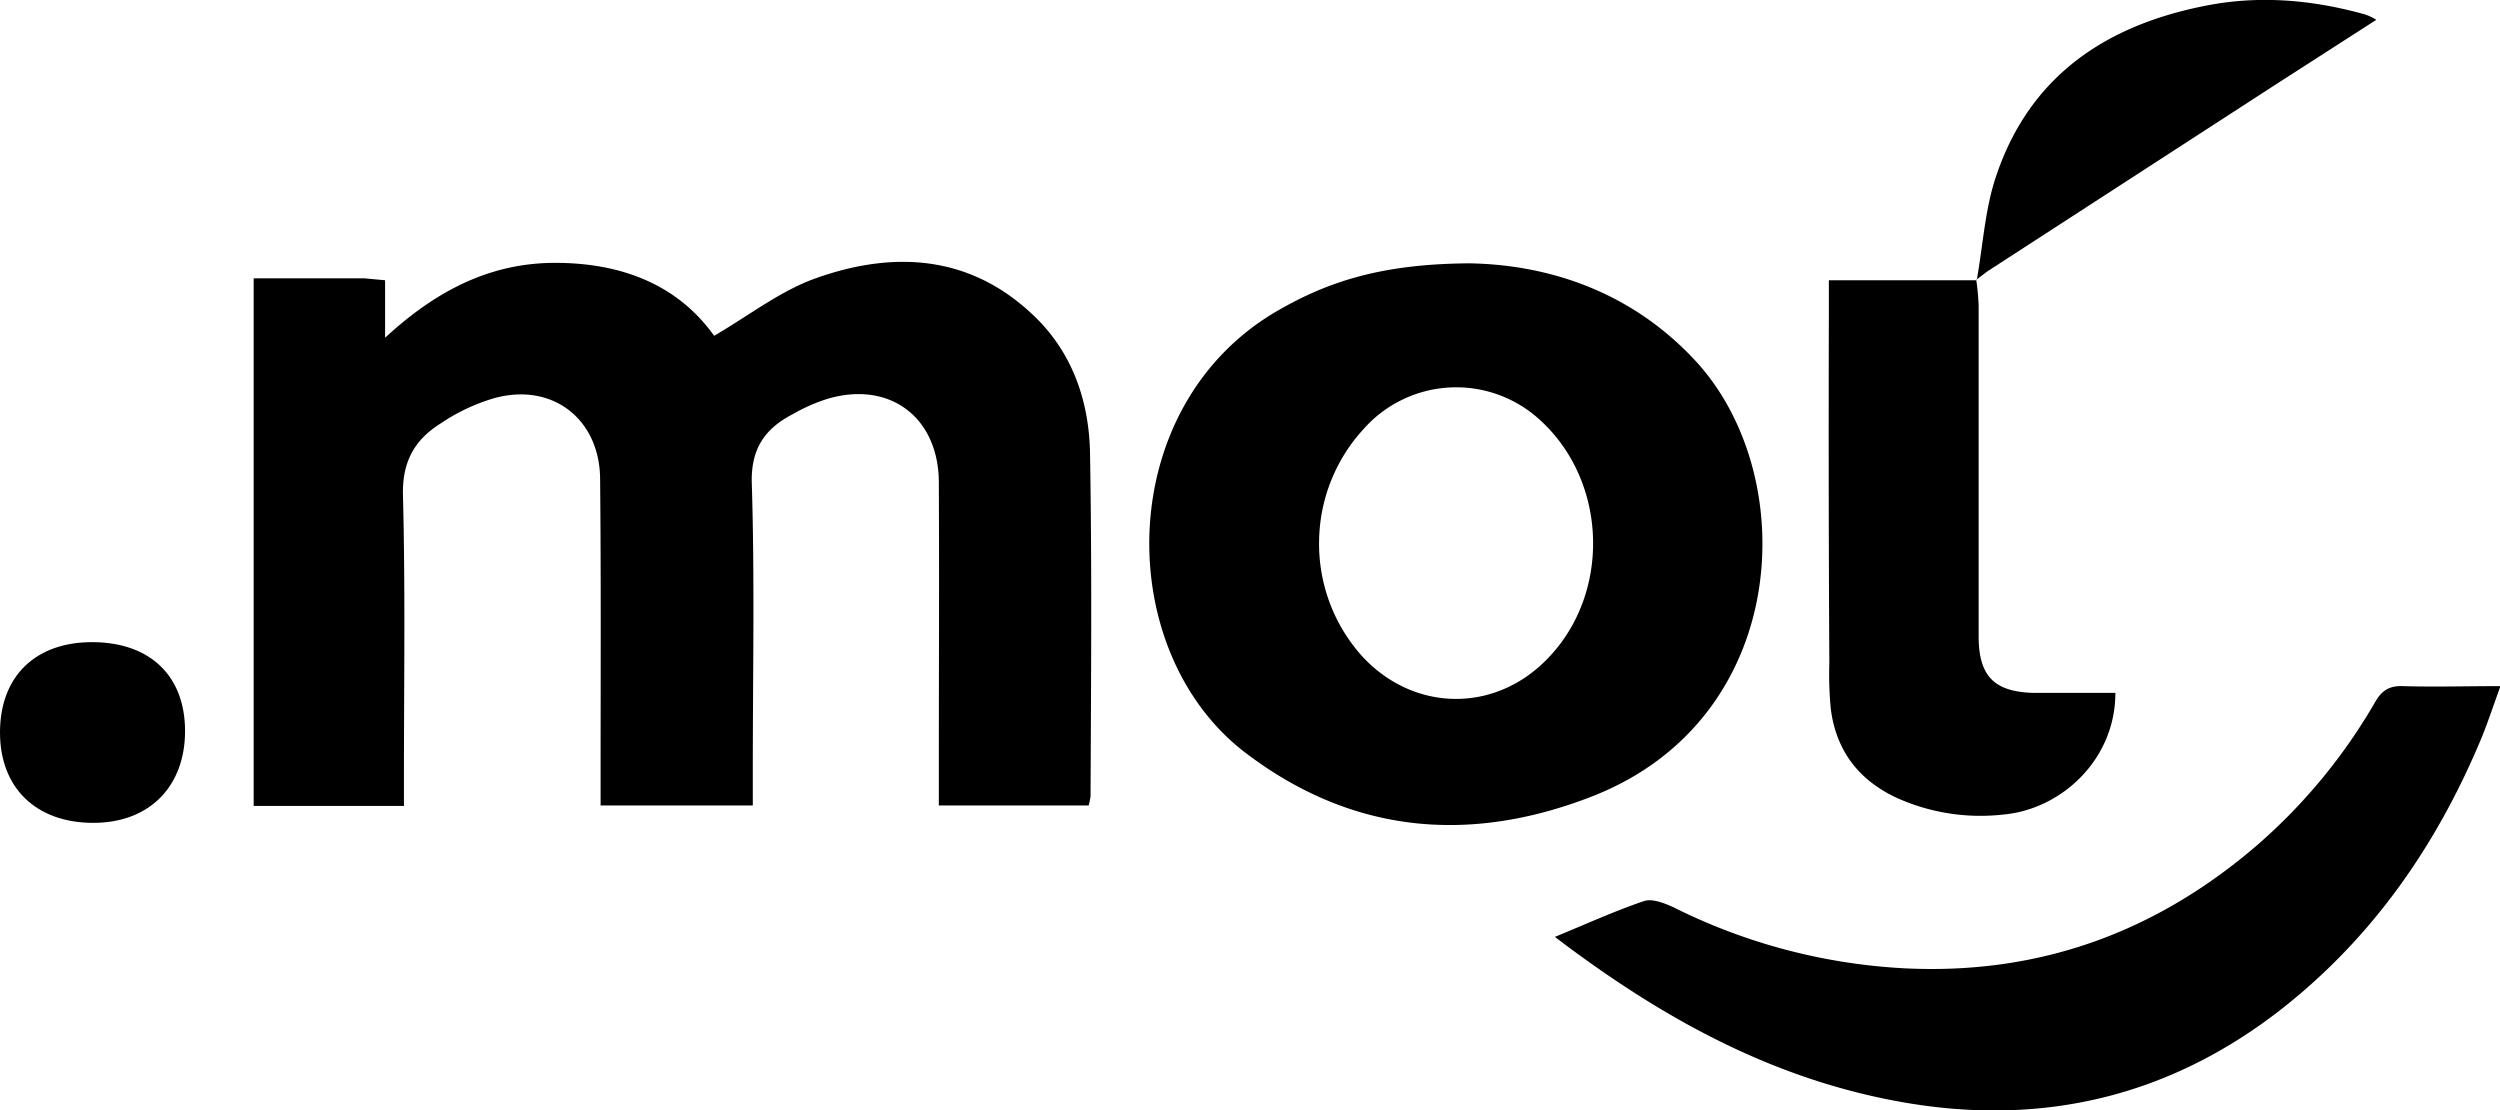
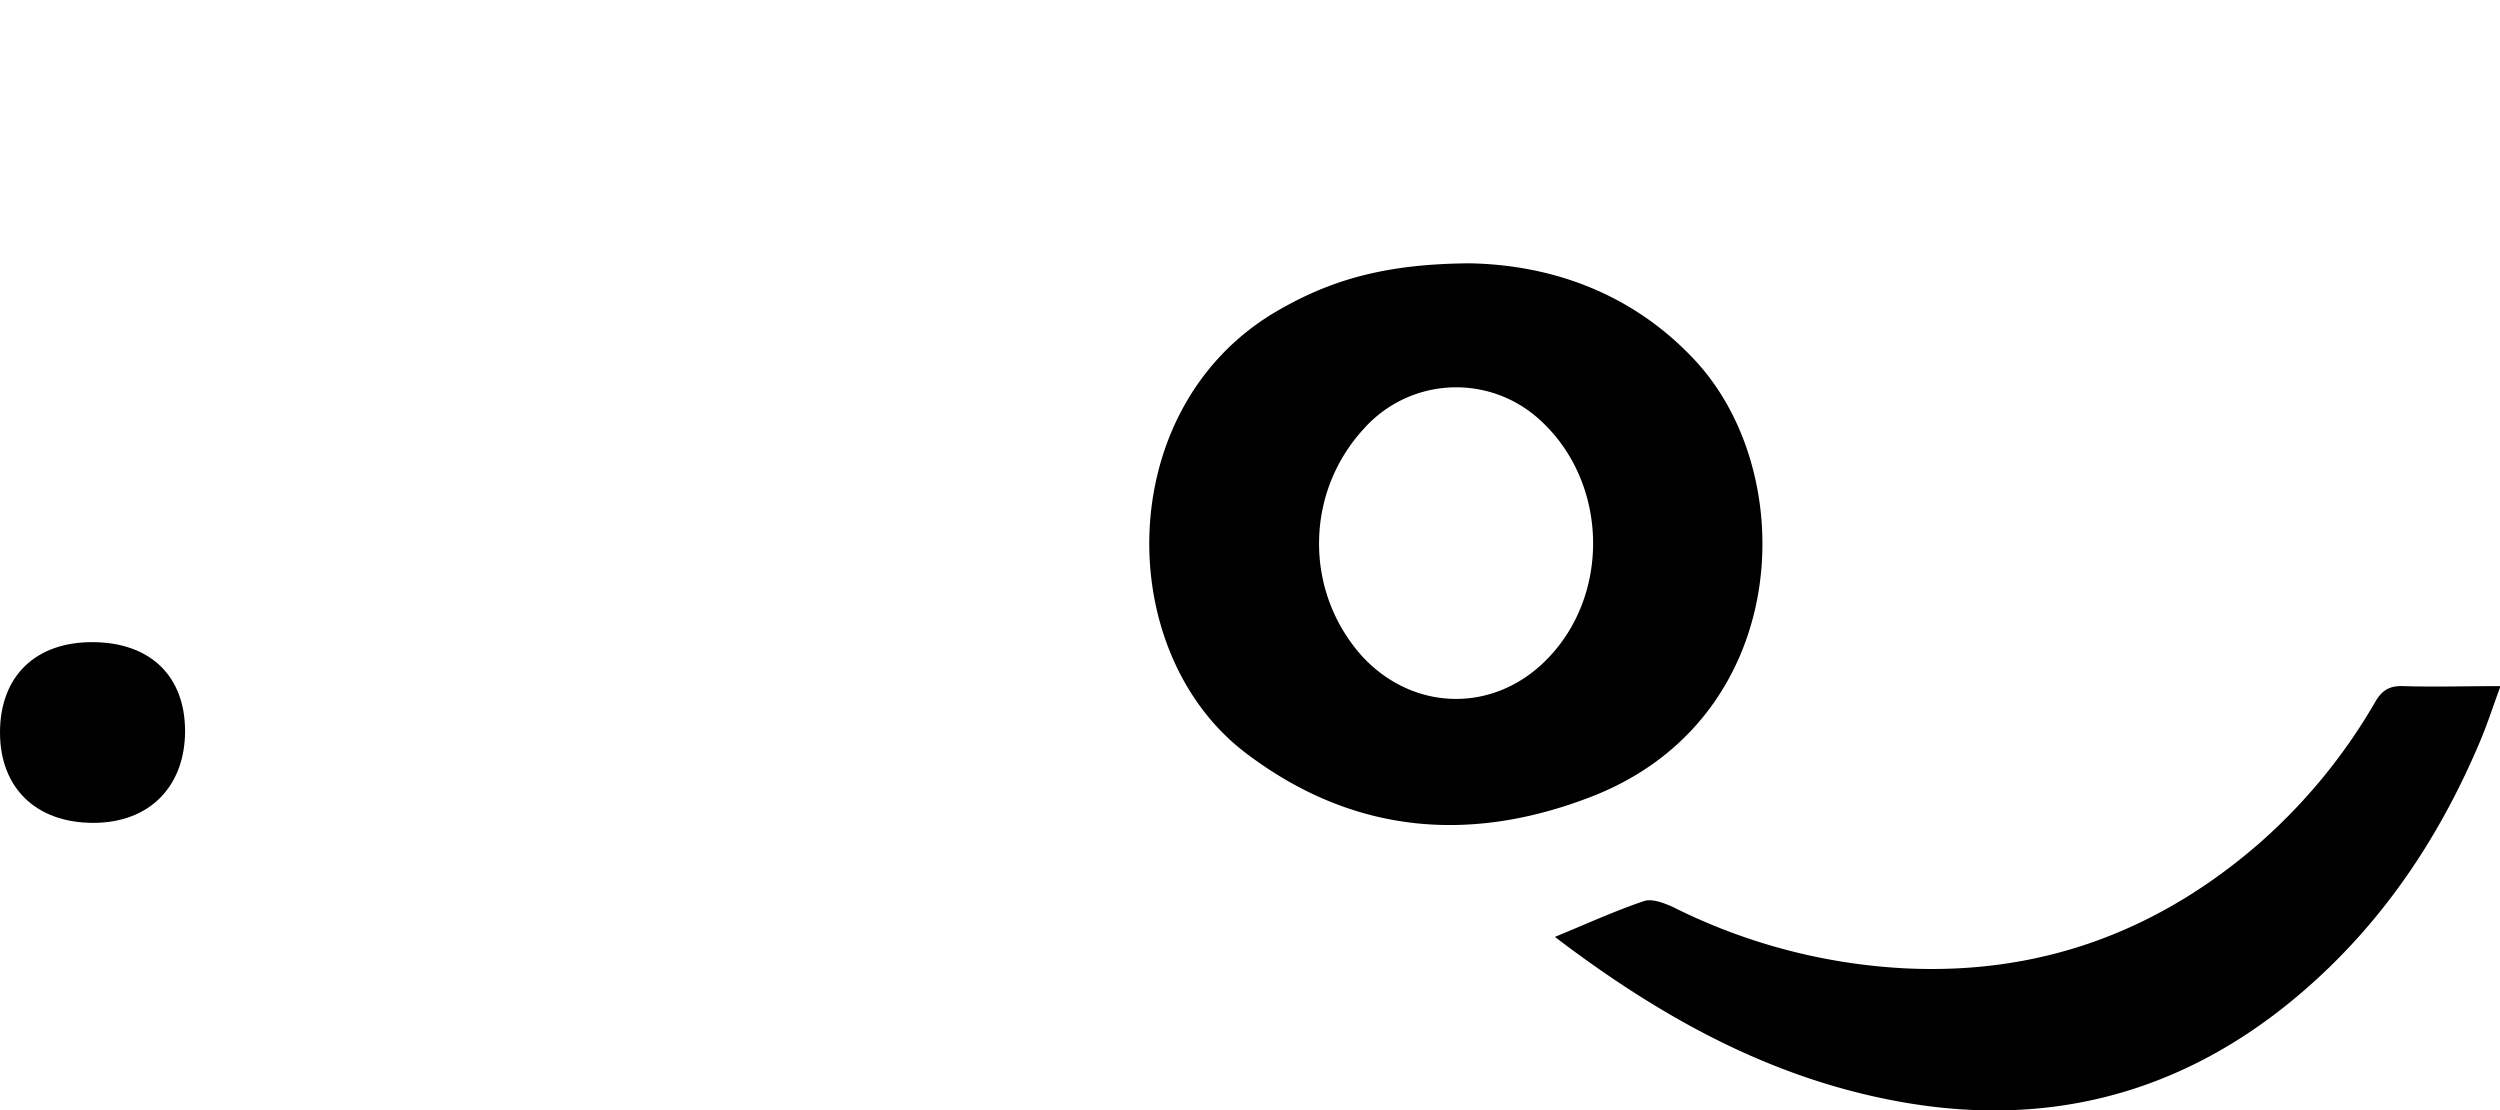
<svg xmlns="http://www.w3.org/2000/svg" id="aaadf7e4-e01c-4608-809e-5784075681c1" data-name="Layer 1" viewBox="0 0 517.4 229.8">
  <title>hipposerve-domains-moi.svg</title>
-   <path d="M41.5,192.8H64.4l4.3.4v11.9c10.6-9.8,21.8-15.5,35.2-15.5s25.2,4.3,32.9,15.1c7.2-4.2,13.7-9.3,21-11.9,16-5.7,31.7-4.9,44.8,7.4,8.4,7.8,11.9,18.2,12,29.3.4,23.5.2,47,.1,70.5a13,13,0,0,1-.4,1.9h-31v-6.1c0-20.3.1-40.6,0-60.9-.1-13.3-10.1-20.9-22.9-17.2a36,36,0,0,0-7.3,3.2c-5.8,3-8.8,7.2-8.5,14.6.6,19.6.2,39.3.2,59v7.4H113.3v-6.1c0-20.5.1-41-.1-61.5-.1-12.4-9.9-20-21.9-16.7a39.7,39.7,0,0,0-11.2,5.3c-5.4,3.4-7.9,8-7.7,14.9.5,19.5.2,39,.2,58.5V302H41.5Z" transform="translate(11 -135.2)" />
  <path d="M293.2,189.7c16.3.3,33.5,5.8,46.9,20.4,21.9,24,19.4,74.1-21.8,90-25.3,9.8-49.5,7.6-71.4-9-27.8-21-27.7-72,6.7-91.7C264.7,193,276,189.8,293.2,189.7ZM262,247.1a34.8,34.8,0,0,0,8.8,23.8c10.5,11.5,27.1,12,38.1,1,13.5-13.4,13-36.8-1.1-49.7a25.6,25.6,0,0,0-36.6,1.8A34.9,34.9,0,0,0,262,247.1Z" transform="translate(11 -135.2)" />
  <path d="M310.8,329.1c6.8-2.8,12.5-5.4,18.4-7.4,1.7-.6,4.2.4,6,1.2a120.9,120.9,0,0,0,47.9,12.7c28,1.4,52.3-7.5,73.4-25.8a116.3,116.3,0,0,0,24-29.2c1.4-2.5,3-3.5,5.8-3.4,6.5.2,12.9,0,20.2,0-1.5,4.1-2.6,7.5-4,10.9-9.2,22-22.4,41.1-41.4,56-23.2,18.1-49.5,24.3-78.4,19.2C356,358.6,333,346,310.8,329.1Z" transform="translate(11 -135.2)" />
-   <path d="M398,193.1a49.3,49.3,0,0,1,.5,5.4v68.4c0,8.2,3.2,11.5,11.4,11.7h16.9c0,13.8-11.2,24.2-23.4,25.2a42.1,42.1,0,0,1-21.9-3.5c-7.9-3.7-12.5-9.8-13.6-18.4a74.8,74.8,0,0,1-.3-9.5q-.2-35.8-.1-71.9v-7.3H398Z" transform="translate(11 -135.2)" />
-   <path d="M398.1,193.2c1.3-7.2,1.7-14.7,4-21.5,7-20.9,22.9-31.4,43.8-35.4,11-2.1,21.9-1.1,32.6,1.9a10.8,10.8,0,0,1,2.3,1.1L459.5,153l-59.1,38.3-2.4,1.8Z" transform="translate(11 -135.2)" />
  <path d="M-11,286.8c0-11.7,7.4-18.8,19.3-18.7s19,7.1,19,18.4-7.2,19-19,19S-11,298.3-11,286.8Z" transform="translate(11 -135.2)" />
</svg>